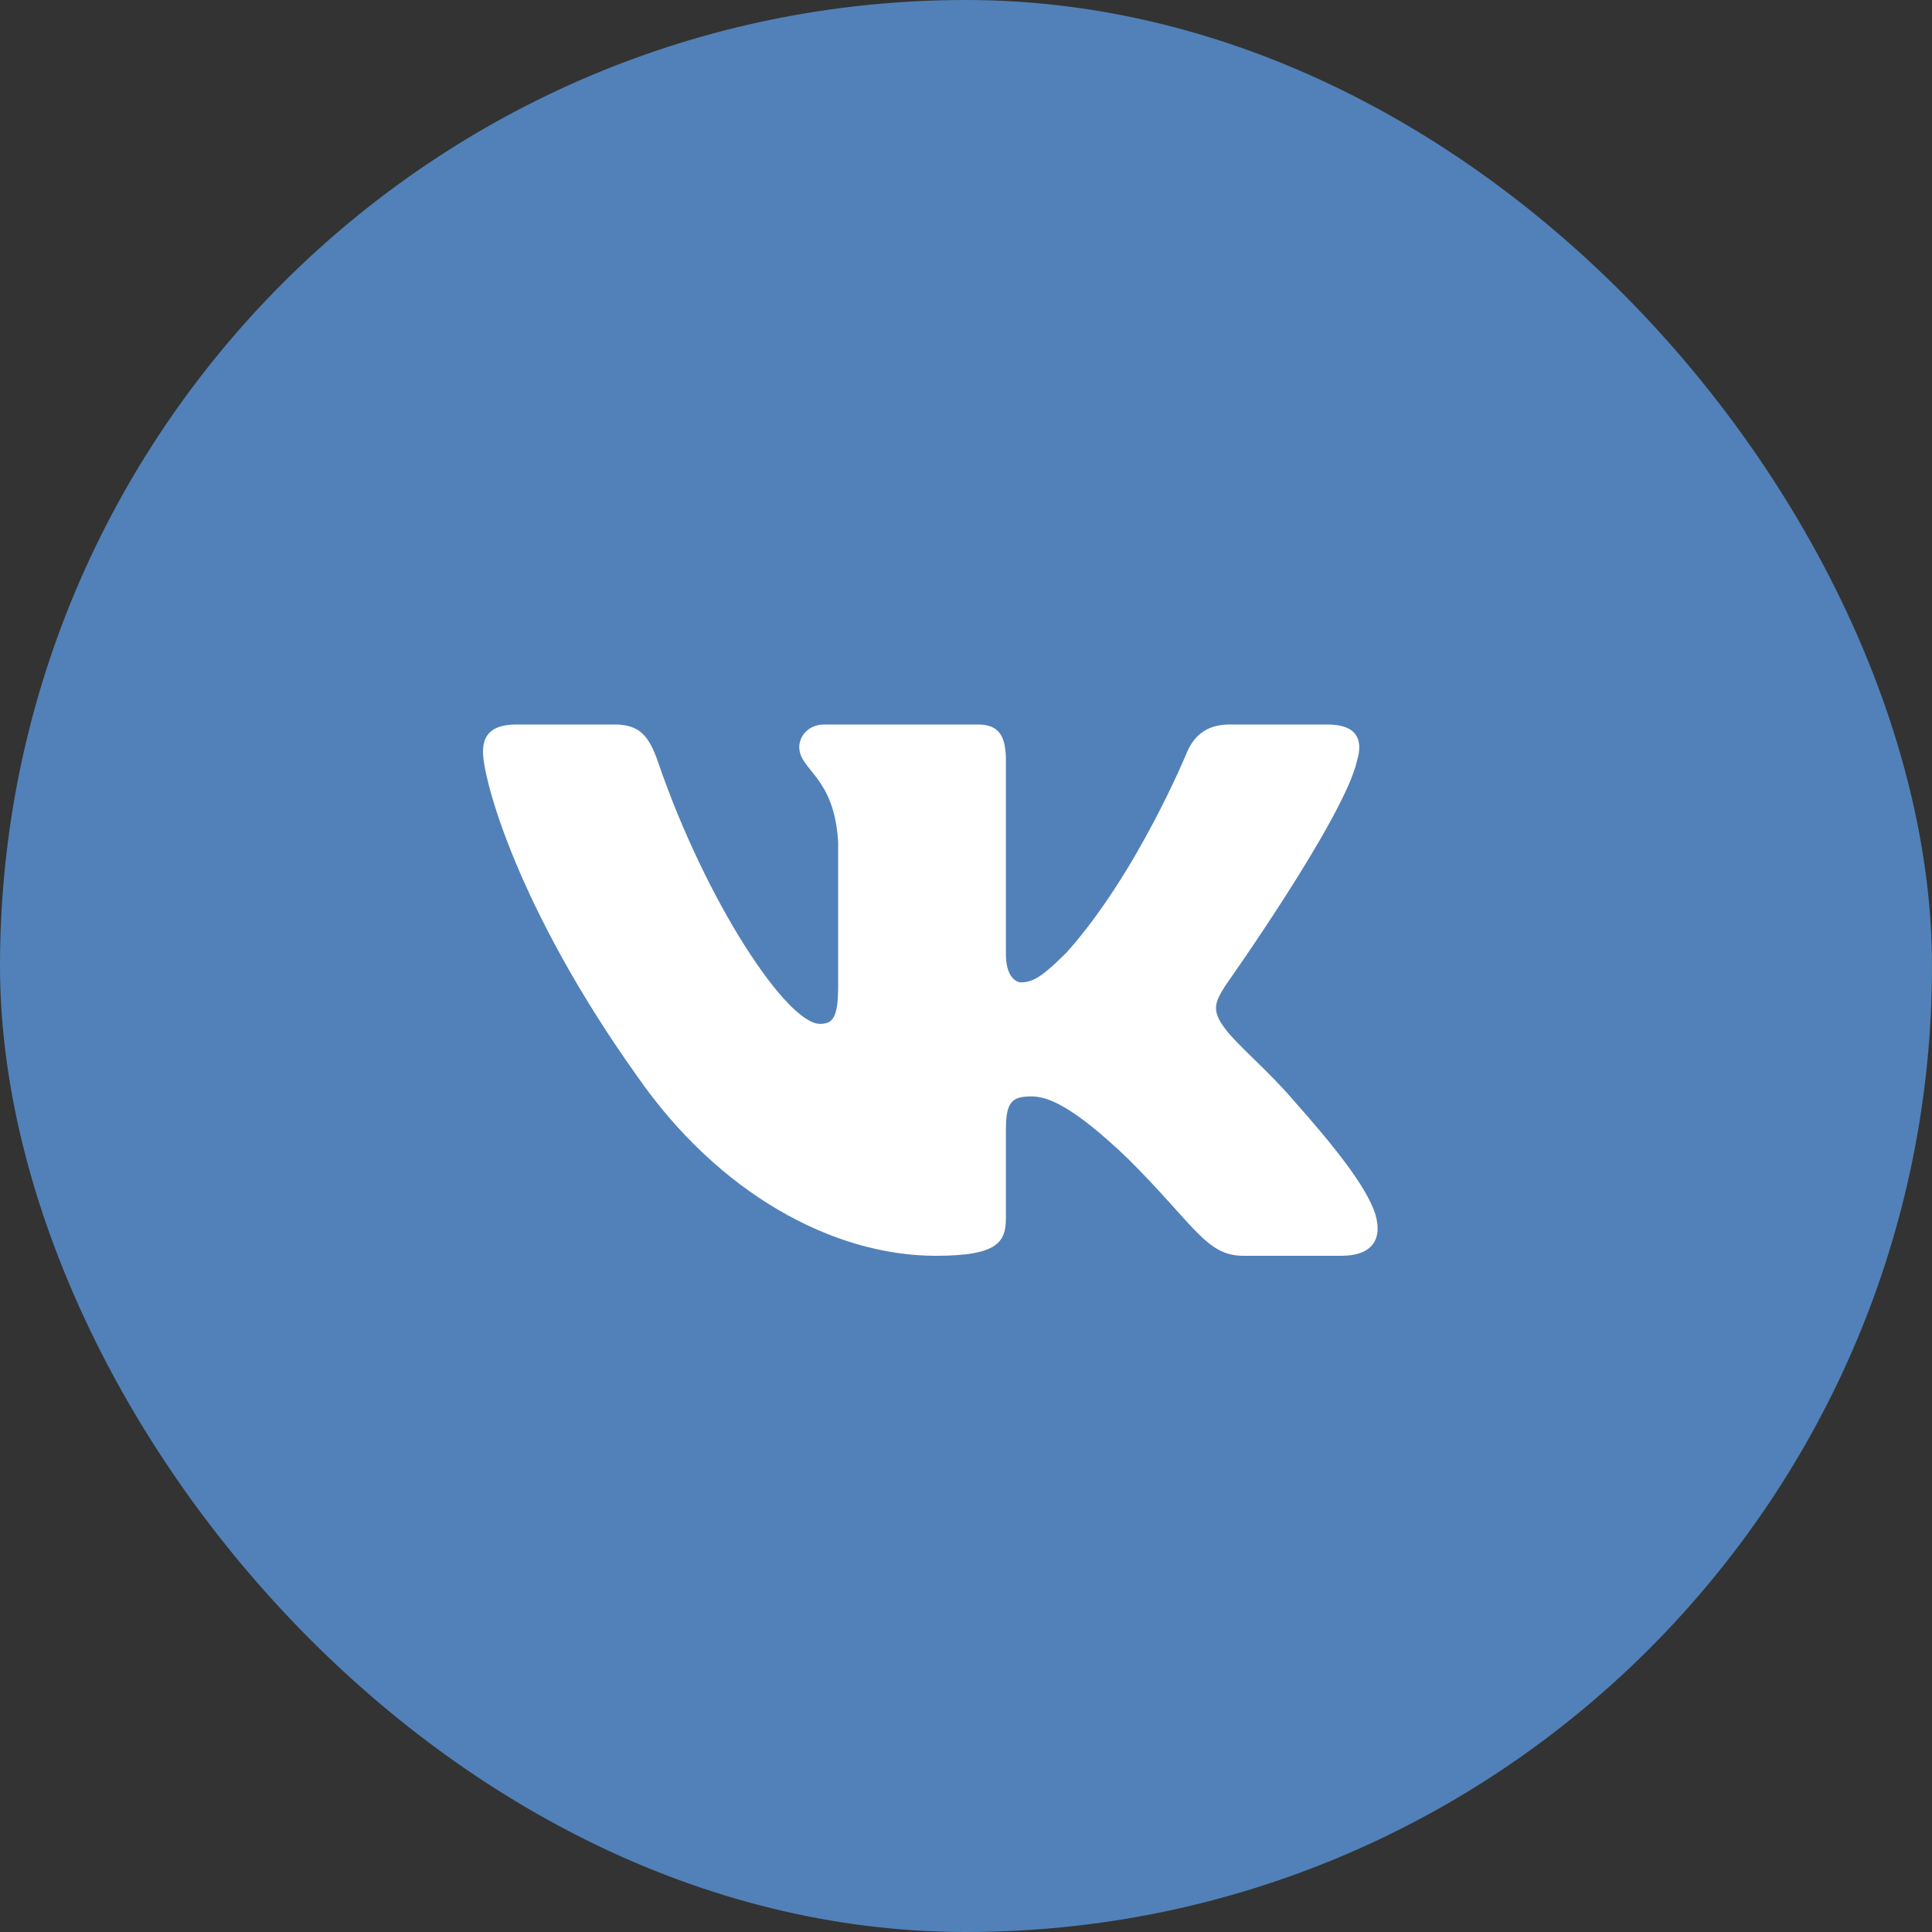
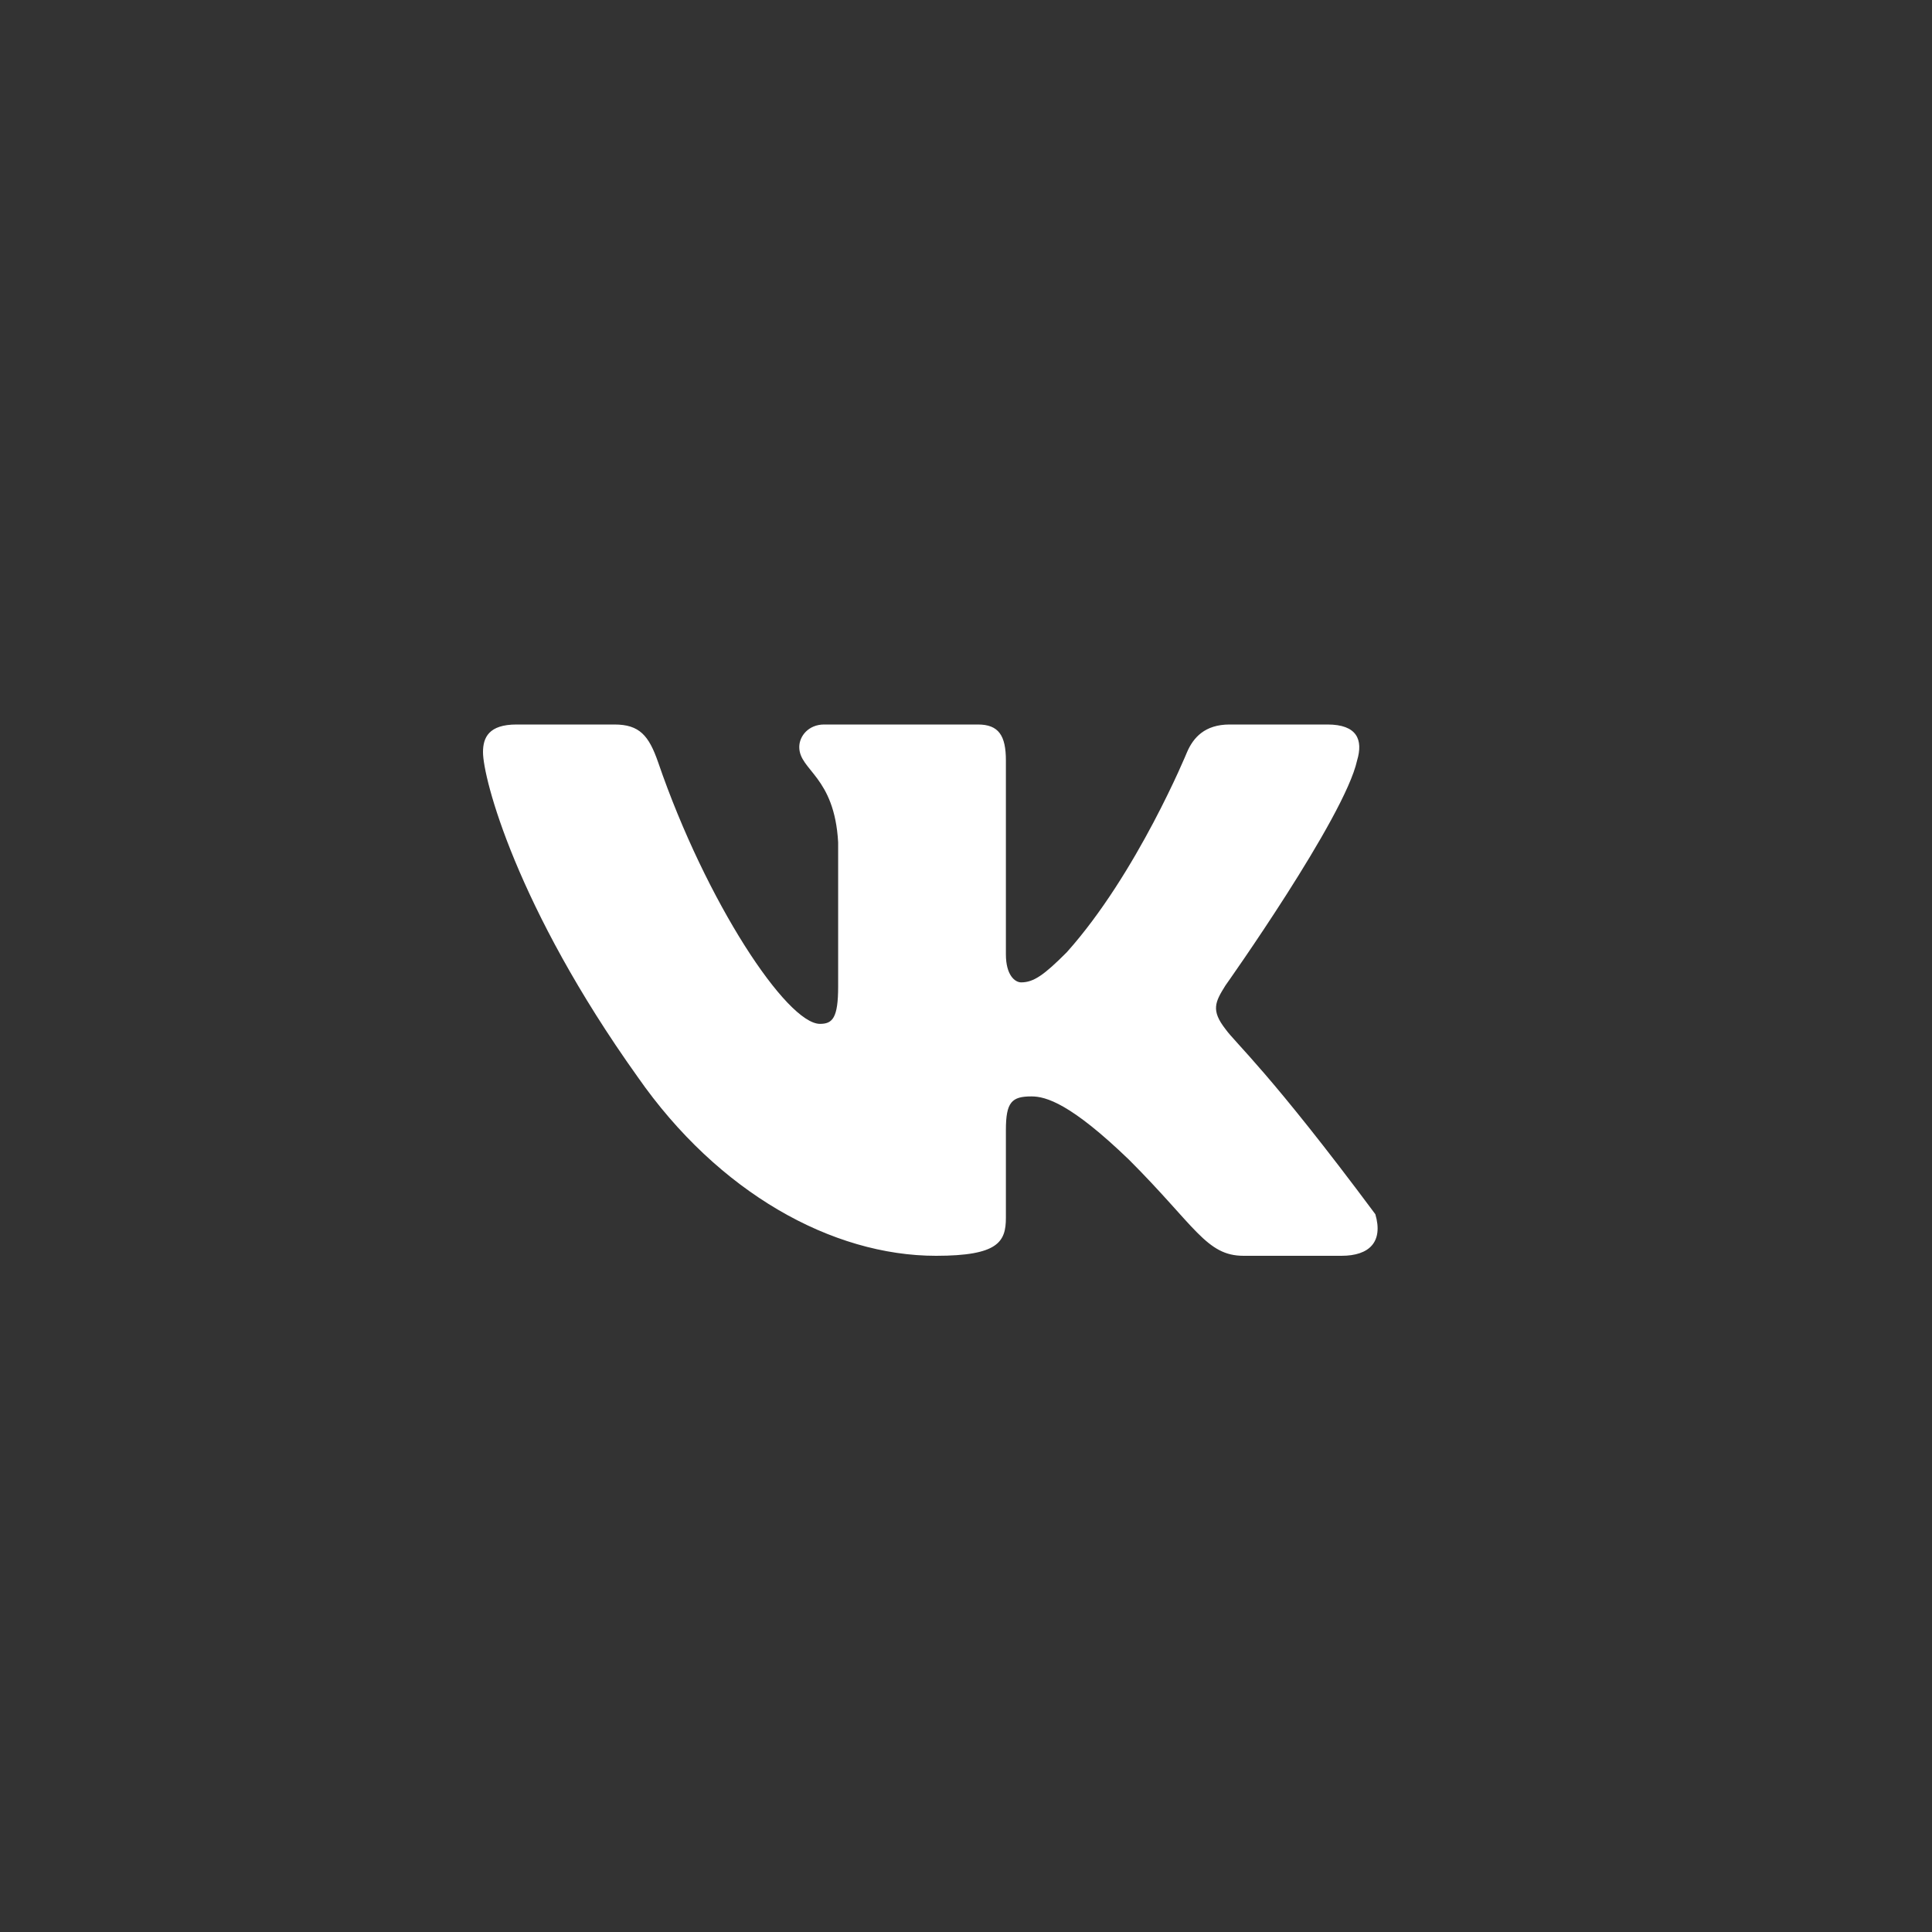
<svg xmlns="http://www.w3.org/2000/svg" width="40" height="40" viewBox="0 0 40 40" fill="none">
  <rect x="0" y="0" width="40" height="40" fill="#333333" stroke="none" />
-   <rect width="40" height="40" rx="20" fill="#5181B8" />
-   <path fill-rule="evenodd" clip-rule="evenodd" d="M28.097 15.745C28.226 15.316 28.097 15 27.484 15H25.458C24.943 15 24.705 15.273 24.576 15.573C24.576 15.573 23.546 18.085 22.086 19.716C21.614 20.189 21.399 20.339 21.142 20.339C21.013 20.339 20.826 20.189 20.826 19.759V15.745C20.826 15.23 20.677 15 20.247 15H17.063C16.741 15 16.548 15.239 16.548 15.466C16.548 15.954 17.277 16.067 17.353 17.441V20.425C17.353 21.079 17.235 21.198 16.977 21.198C16.29 21.198 14.619 18.675 13.628 15.788C13.434 15.227 13.239 15 12.721 15H10.695C10.116 15 10 15.273 10 15.573C10 16.11 10.687 18.772 13.199 22.292C14.873 24.697 17.232 26 19.379 26C20.667 26 20.826 25.71 20.826 25.212V23.395C20.826 22.816 20.948 22.7 21.356 22.7C21.657 22.7 22.172 22.851 23.374 24.01C24.748 25.383 24.974 26 25.747 26H27.774C28.353 26 28.642 25.71 28.475 25.139C28.292 24.57 27.637 23.744 26.766 22.765C26.294 22.206 25.585 21.605 25.371 21.305C25.07 20.918 25.156 20.747 25.371 20.404C25.371 20.404 27.839 16.926 28.097 15.745V15.745Z" fill="white" />
+   <path fill-rule="evenodd" clip-rule="evenodd" d="M28.097 15.745C28.226 15.316 28.097 15 27.484 15H25.458C24.943 15 24.705 15.273 24.576 15.573C24.576 15.573 23.546 18.085 22.086 19.716C21.614 20.189 21.399 20.339 21.142 20.339C21.013 20.339 20.826 20.189 20.826 19.759V15.745C20.826 15.23 20.677 15 20.247 15H17.063C16.741 15 16.548 15.239 16.548 15.466C16.548 15.954 17.277 16.067 17.353 17.441V20.425C17.353 21.079 17.235 21.198 16.977 21.198C16.29 21.198 14.619 18.675 13.628 15.788C13.434 15.227 13.239 15 12.721 15H10.695C10.116 15 10 15.273 10 15.573C10 16.11 10.687 18.772 13.199 22.292C14.873 24.697 17.232 26 19.379 26C20.667 26 20.826 25.71 20.826 25.212V23.395C20.826 22.816 20.948 22.7 21.356 22.7C21.657 22.7 22.172 22.851 23.374 24.01C24.748 25.383 24.974 26 25.747 26H27.774C28.353 26 28.642 25.71 28.475 25.139C26.294 22.206 25.585 21.605 25.371 21.305C25.07 20.918 25.156 20.747 25.371 20.404C25.371 20.404 27.839 16.926 28.097 15.745V15.745Z" fill="white" />
</svg>